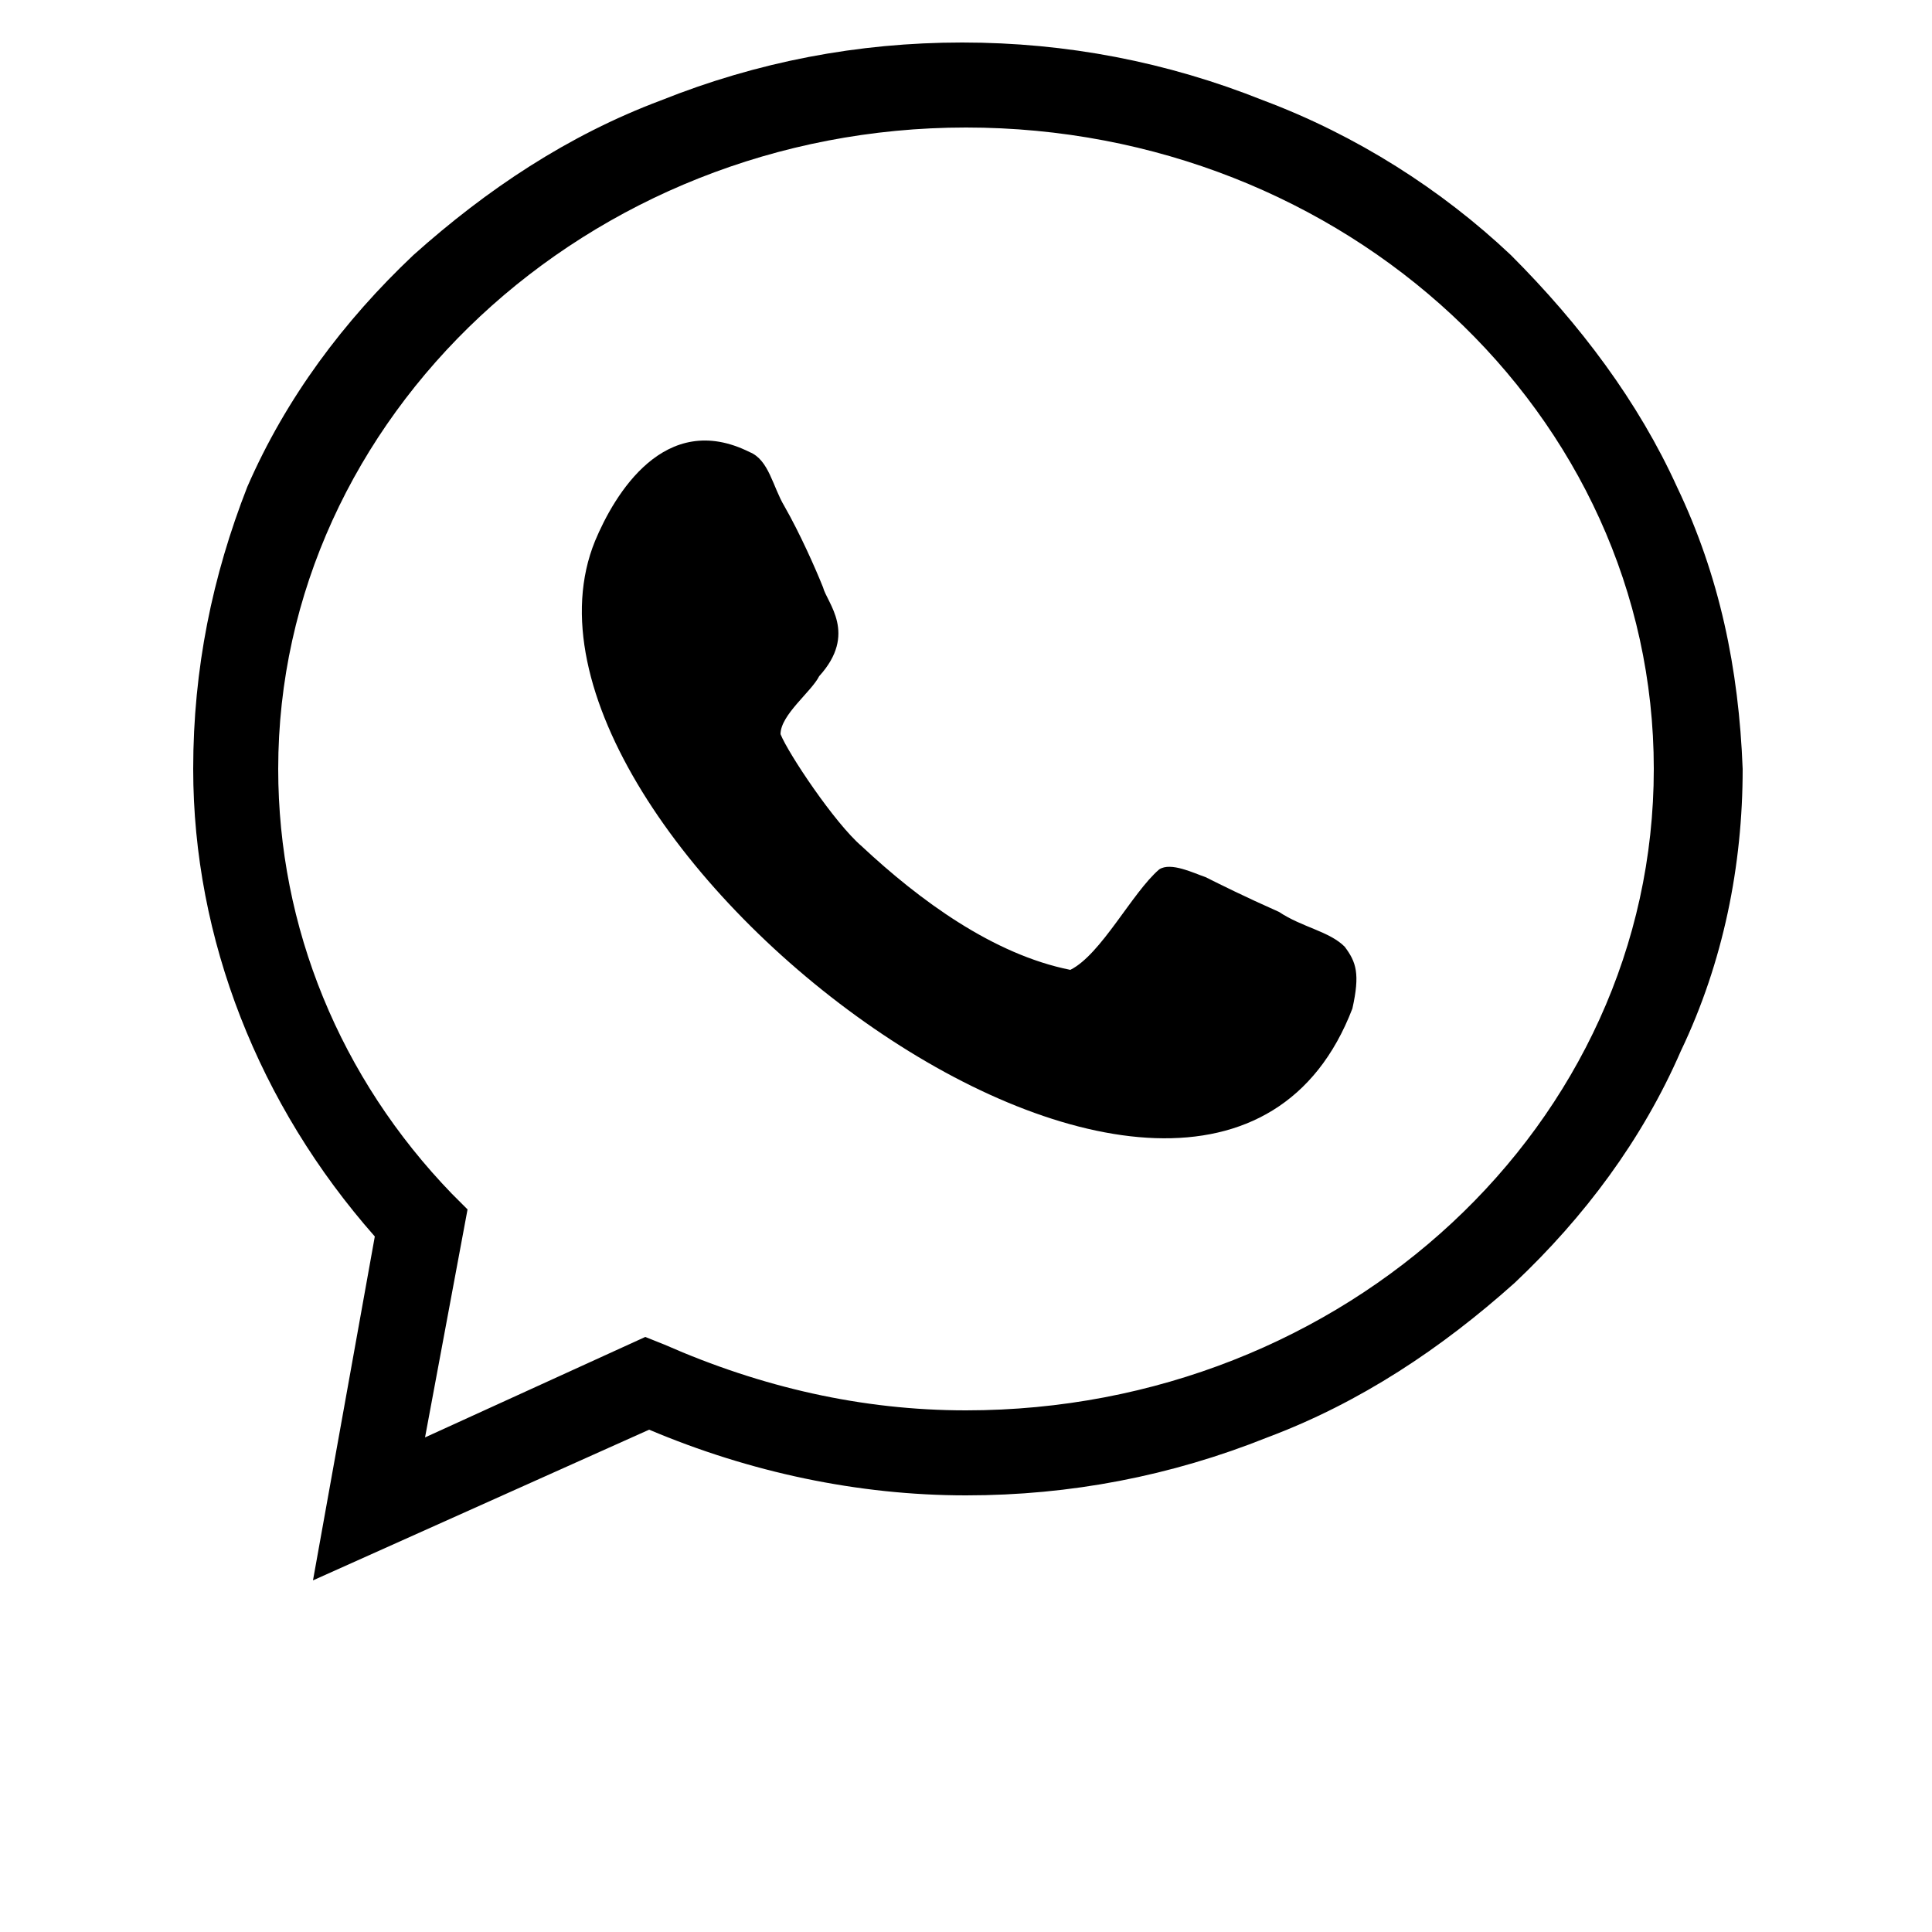
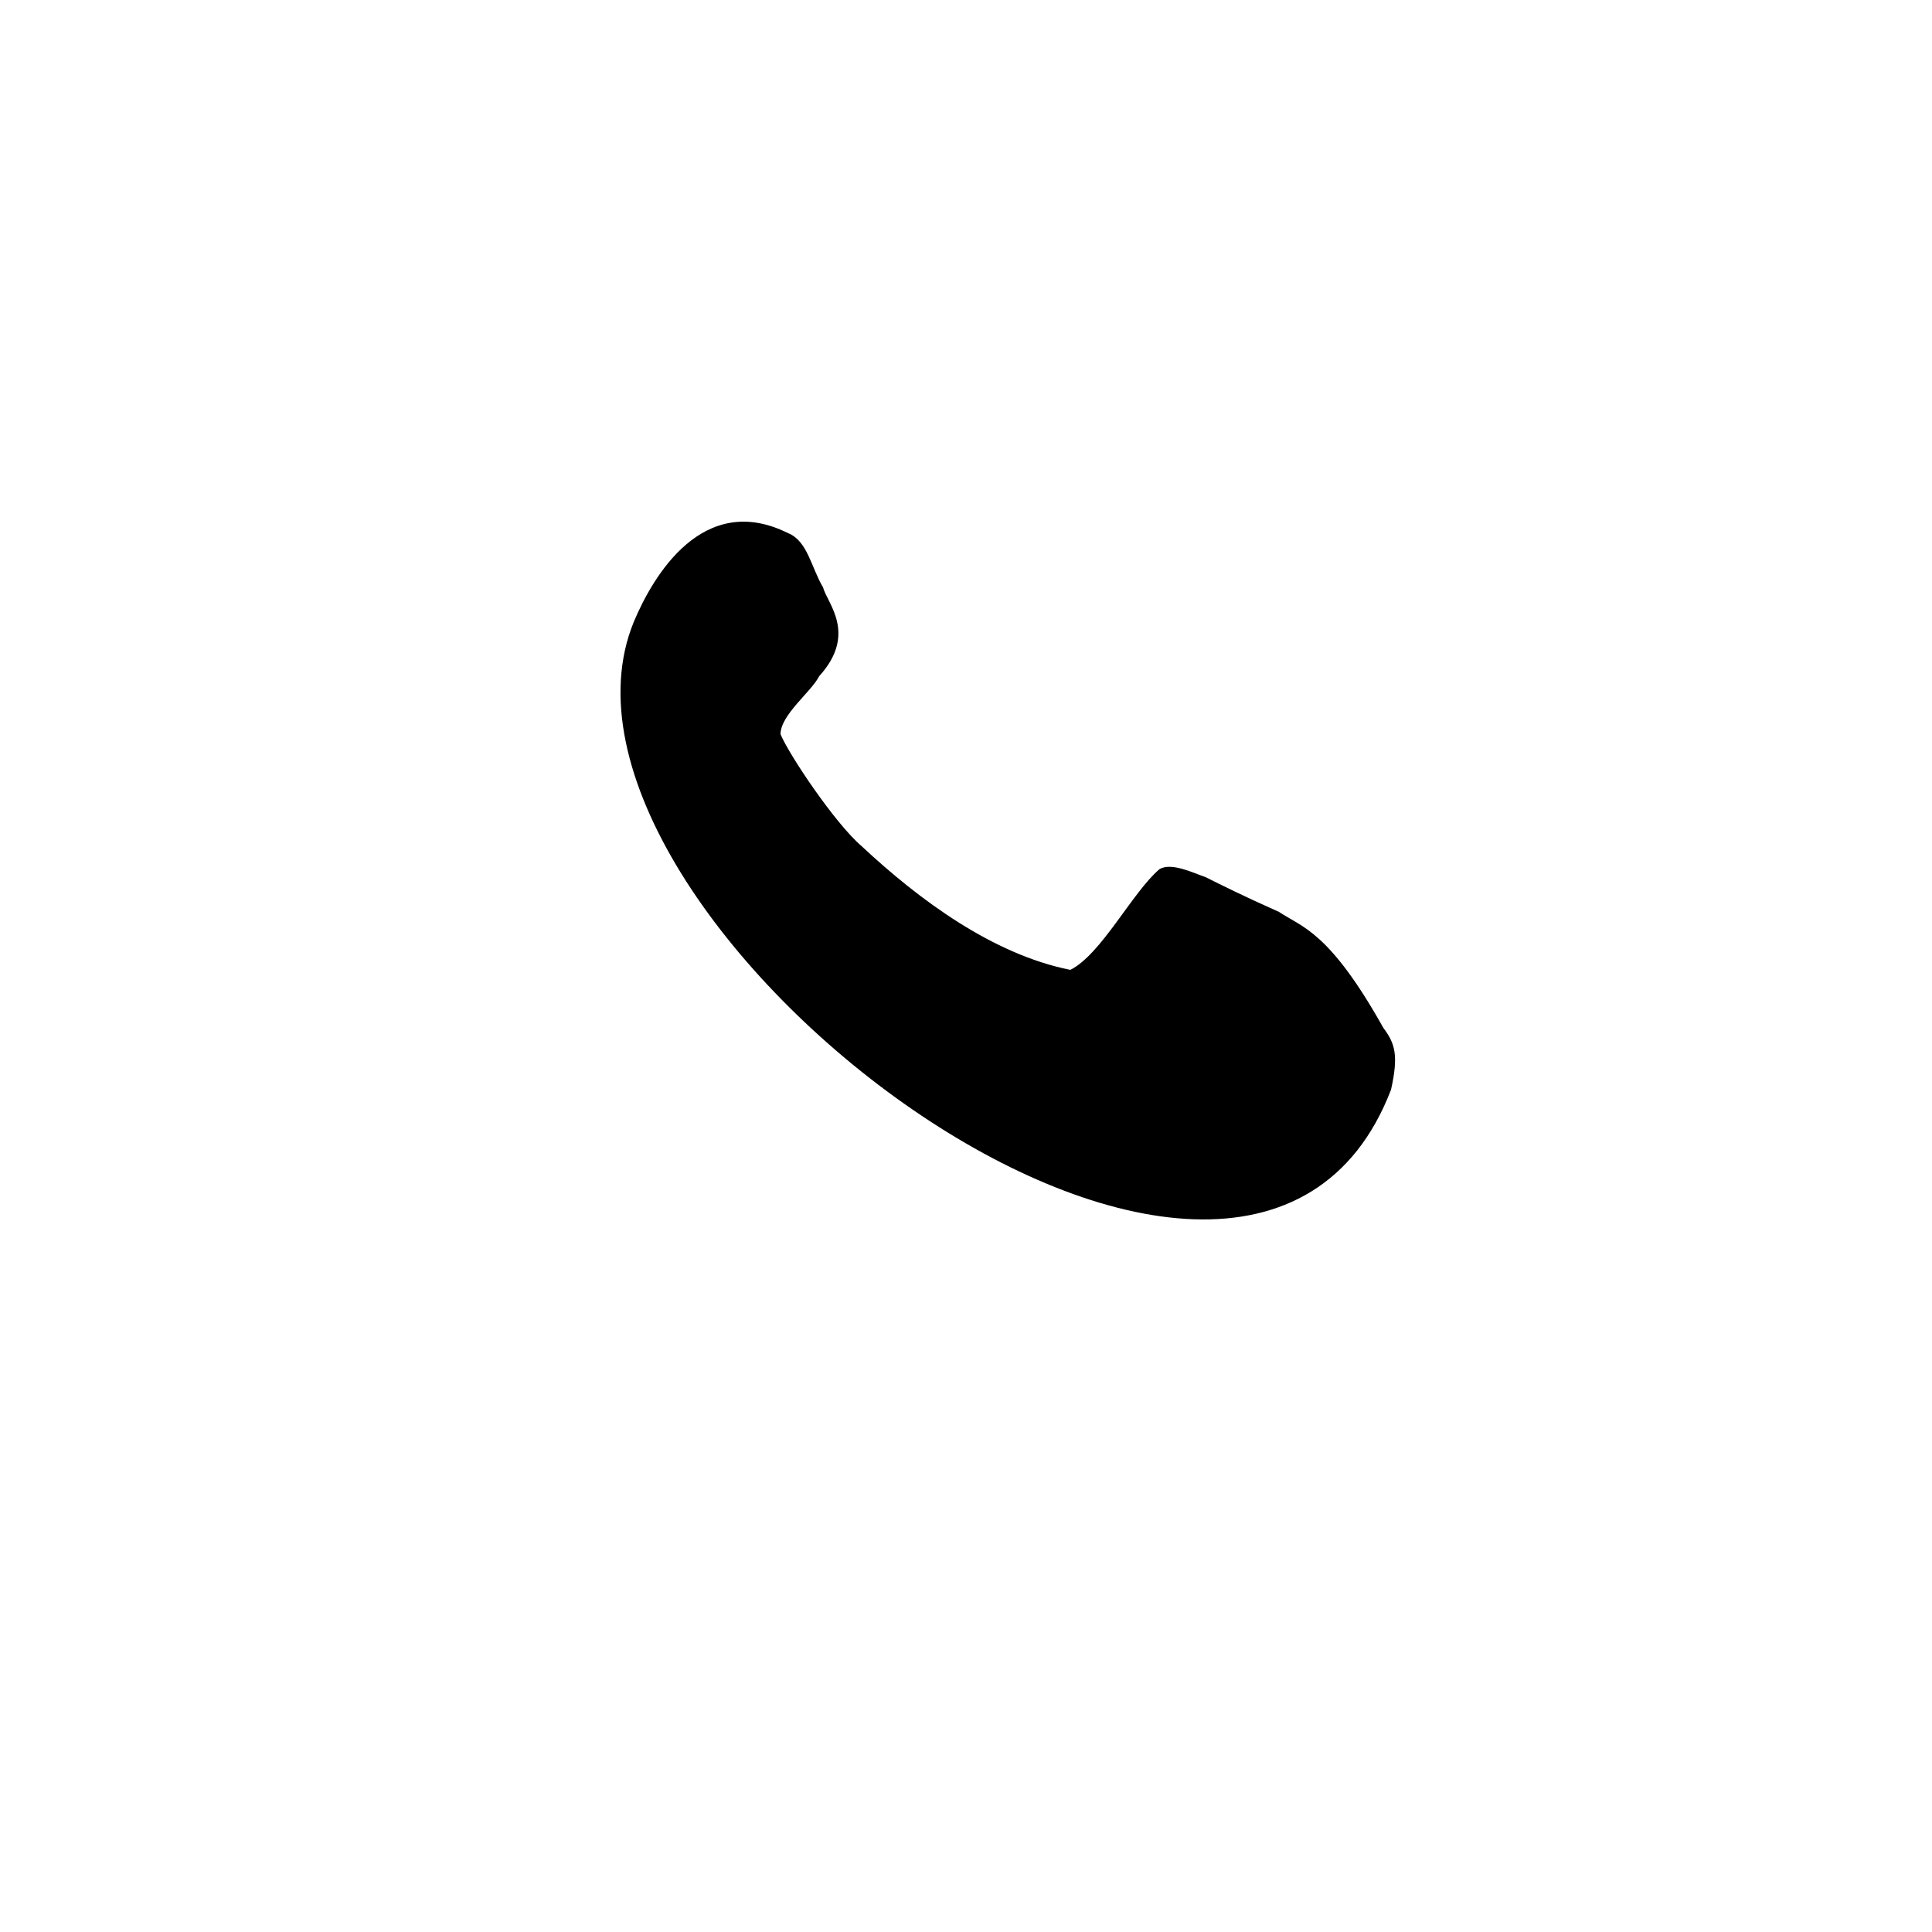
<svg xmlns="http://www.w3.org/2000/svg" version="1.1" id="Ebene_1" x="0px" y="0px" viewBox="0 0 50 50" enable-background="new 0 0 50 50" xml:space="preserve">
  <g display="none">
-     <path display="inline" d="M5.7,25.6l7.3,2.7c1.5,0.6,3.2,0.4,4.5-0.5l15.6-10.4c0.4-0.2,0.8-0.2,1.1,0.1l0,0c0.4,0.4,0.3,0.9,0,1.3   L22.7,29.5c-0.7,0.6-0.6,1.7,0.1,2.2l12.2,9.2c2.2,1.7,5.4,0.4,5.8-2.3L45,11.2c0.3-1.9-1.6-3.4-3.4-2.7L5.6,23.7   C5.2,23.9,5,24.3,5,24.7l0,0C5,25.1,5.3,25.5,5.7,25.6z" />
-   </g>
+     </g>
  <g>
-     <path d="M43.4,12.6c-1-2.2-2.5-4.2-4.3-6c-1.8-1.7-4-3.1-6.4-4c-2.5-1-5.1-1.5-7.8-1.5c-2.7,0-5.3,0.5-7.8,1.5   c-2.4,0.9-4.5,2.3-6.4,4c-1.8,1.7-3.3,3.7-4.3,6C5.5,14.9,5,17.3,5,19.9c0,4.4,1.7,8.7,4.7,12.1l-1.6,8.9l8.7-3.9   c2.6,1.1,5.4,1.7,8.2,1.7c2.7,0,5.3-0.5,7.8-1.5c2.4-0.9,4.5-2.3,6.4-4c1.8-1.7,3.3-3.7,4.3-6c1.1-2.3,1.6-4.8,1.6-7.3   C45,17.3,44.5,14.9,43.4,12.6z M25,36.5c-2.7,0-5.3-0.6-7.8-1.7l-0.5-0.2L11,37.2l1.1-5.9l-0.4-0.4c-2.9-3-4.5-6.9-4.5-11   c0-9.1,8-16.6,17.8-16.6c9.8,0,17.8,7.4,17.8,16.6S34.8,36.5,25,36.5z" />
-     <path d="M33.1,23.6c-0.9-0.4-1.5-0.7-1.9-0.9c-0.3-0.1-0.9-0.4-1.2-0.2c-0.7,0.6-1.5,2.2-2.3,2.6c-2-0.4-3.9-1.8-5.4-3.2   c-0.7-0.6-1.9-2.4-2.1-2.9c0-0.5,0.8-1.1,1-1.5c1-1.1,0.2-1.9,0.1-2.3c-0.2-0.5-0.6-1.4-1-2.1c-0.3-0.5-0.4-1.2-0.9-1.4   c-2.2-1.1-3.5,1.1-4,2.3c-3.1,7.6,15.8,22,19.6,12.1c0.2-0.9,0.1-1.2-0.2-1.6C34.4,24.1,33.7,24,33.1,23.6z" />
+     <path d="M33.1,23.6c-0.9-0.4-1.5-0.7-1.9-0.9c-0.3-0.1-0.9-0.4-1.2-0.2c-0.7,0.6-1.5,2.2-2.3,2.6c-2-0.4-3.9-1.8-5.4-3.2   c-0.7-0.6-1.9-2.4-2.1-2.9c0-0.5,0.8-1.1,1-1.5c1-1.1,0.2-1.9,0.1-2.3c-0.3-0.5-0.4-1.2-0.9-1.4   c-2.2-1.1-3.5,1.1-4,2.3c-3.1,7.6,15.8,22,19.6,12.1c0.2-0.9,0.1-1.2-0.2-1.6C34.4,24.1,33.7,24,33.1,23.6z" />
  </g>
</svg>